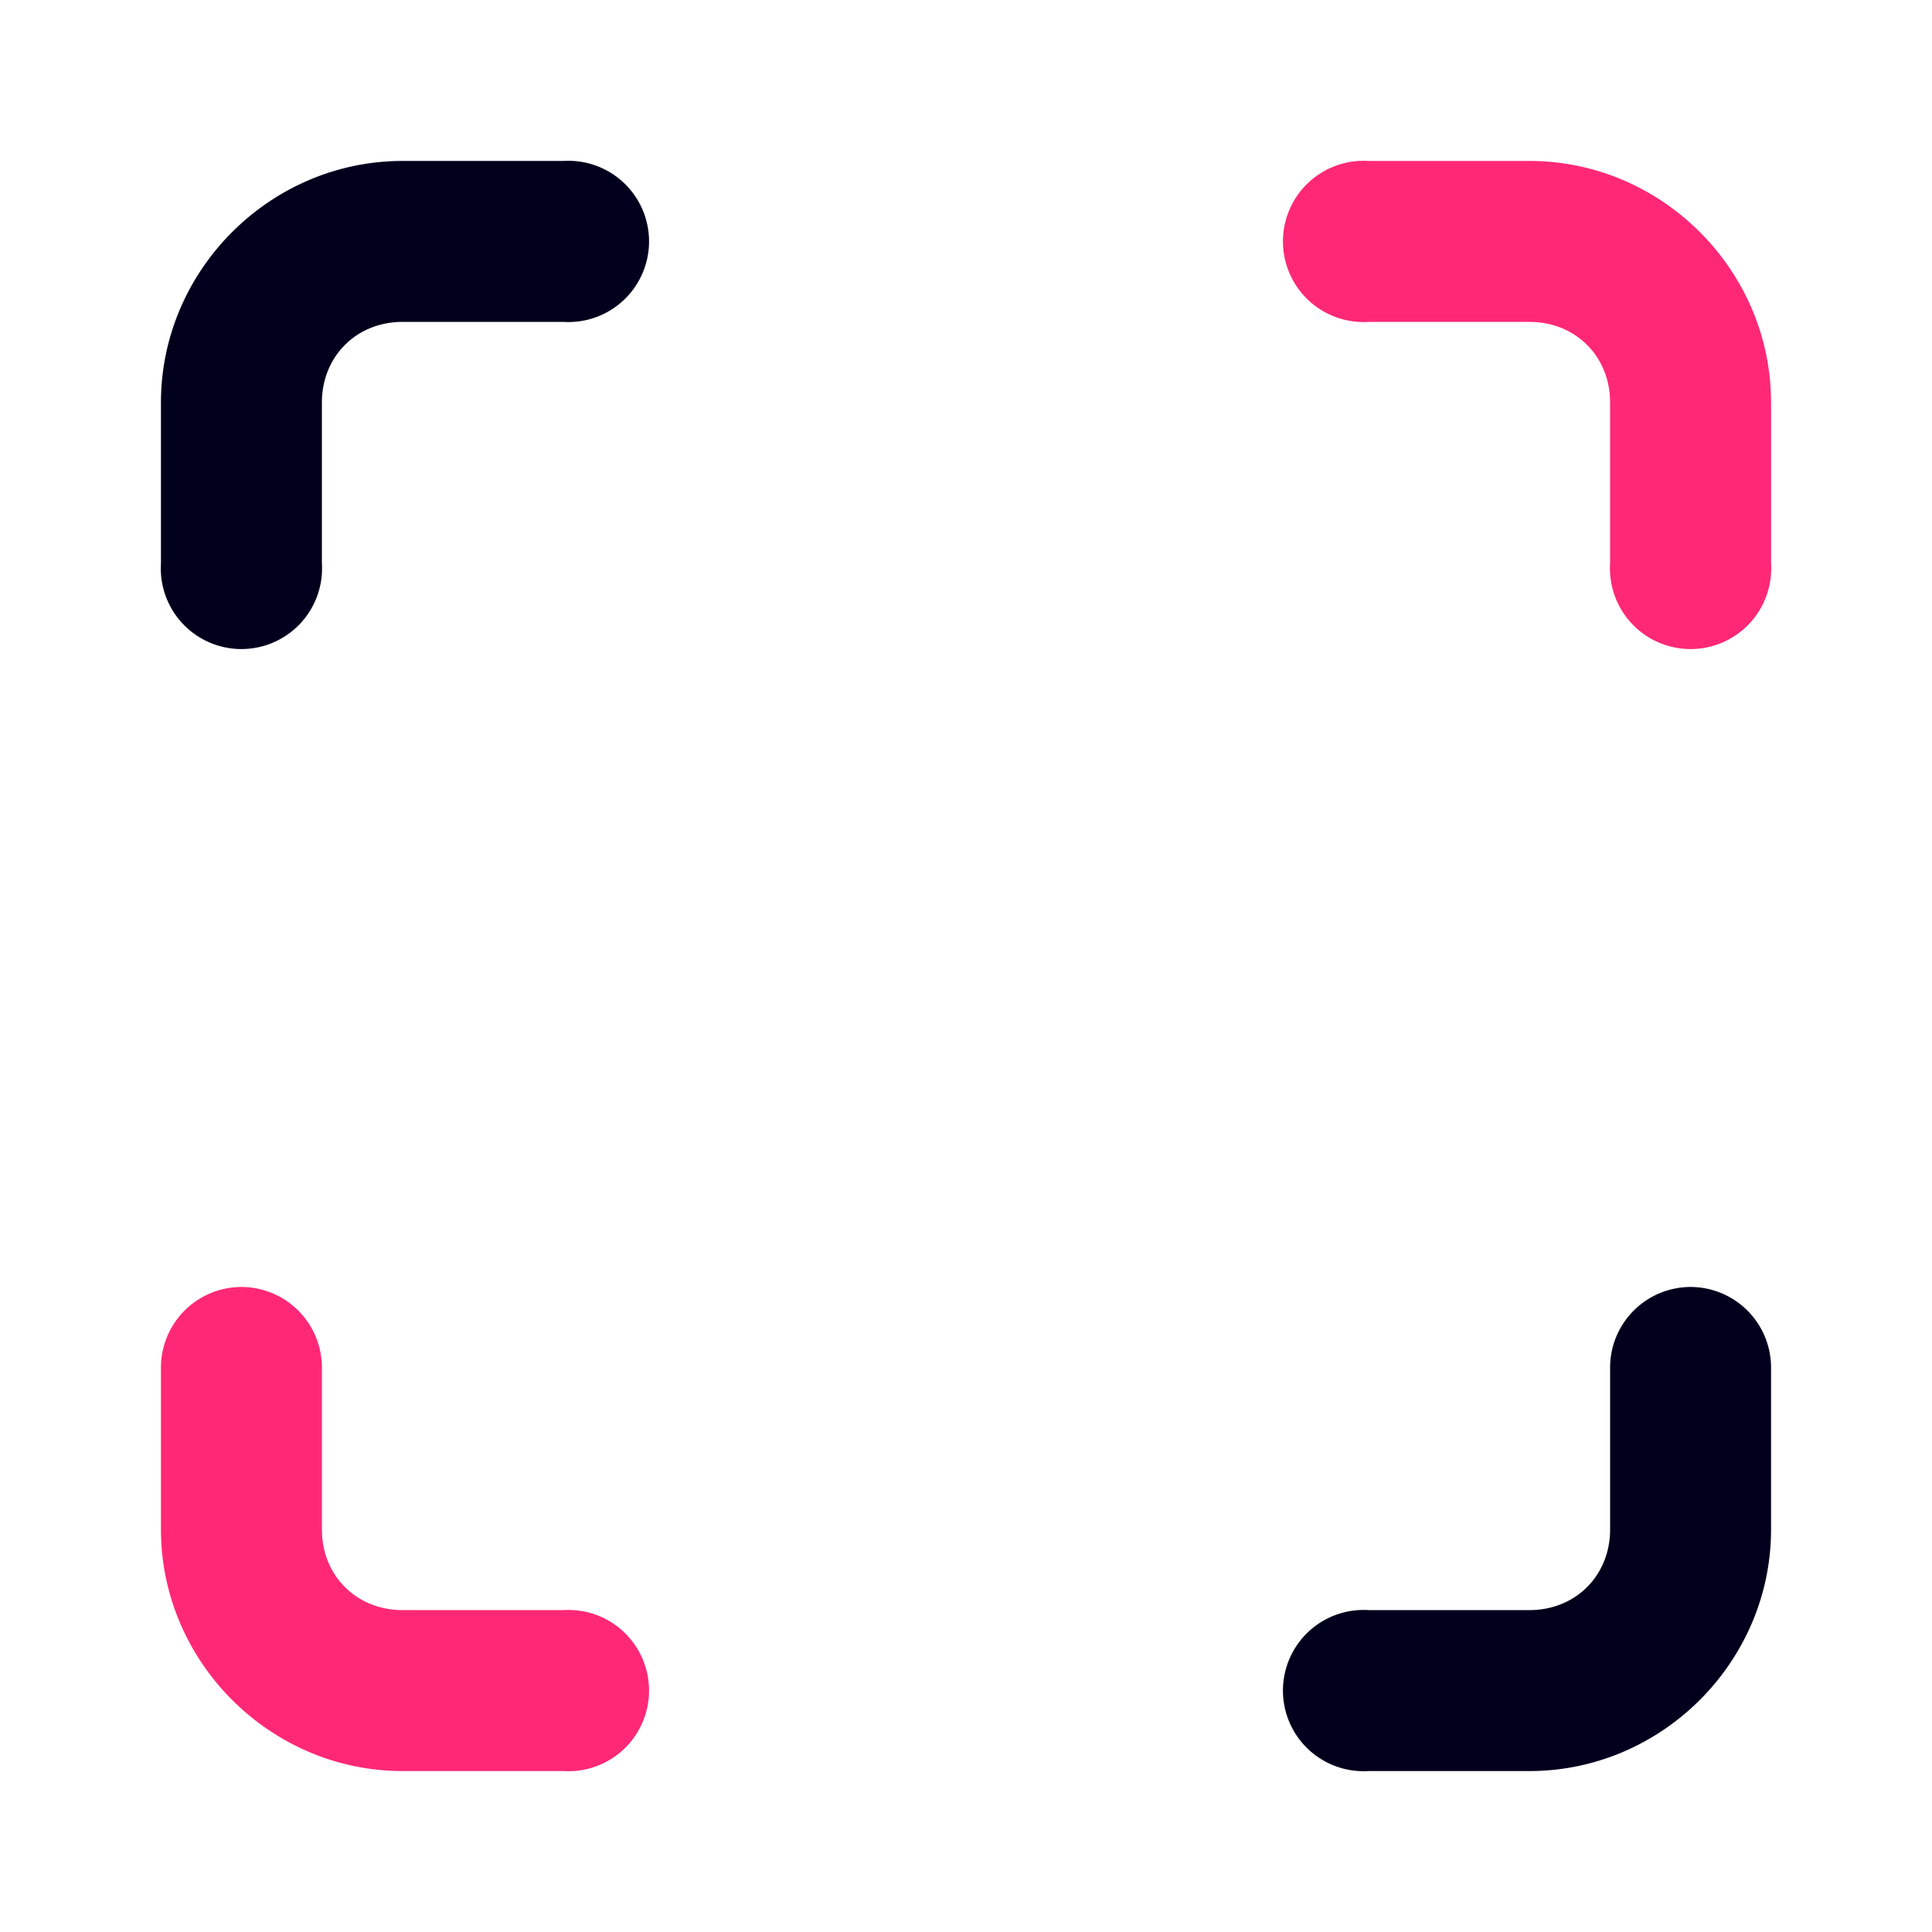
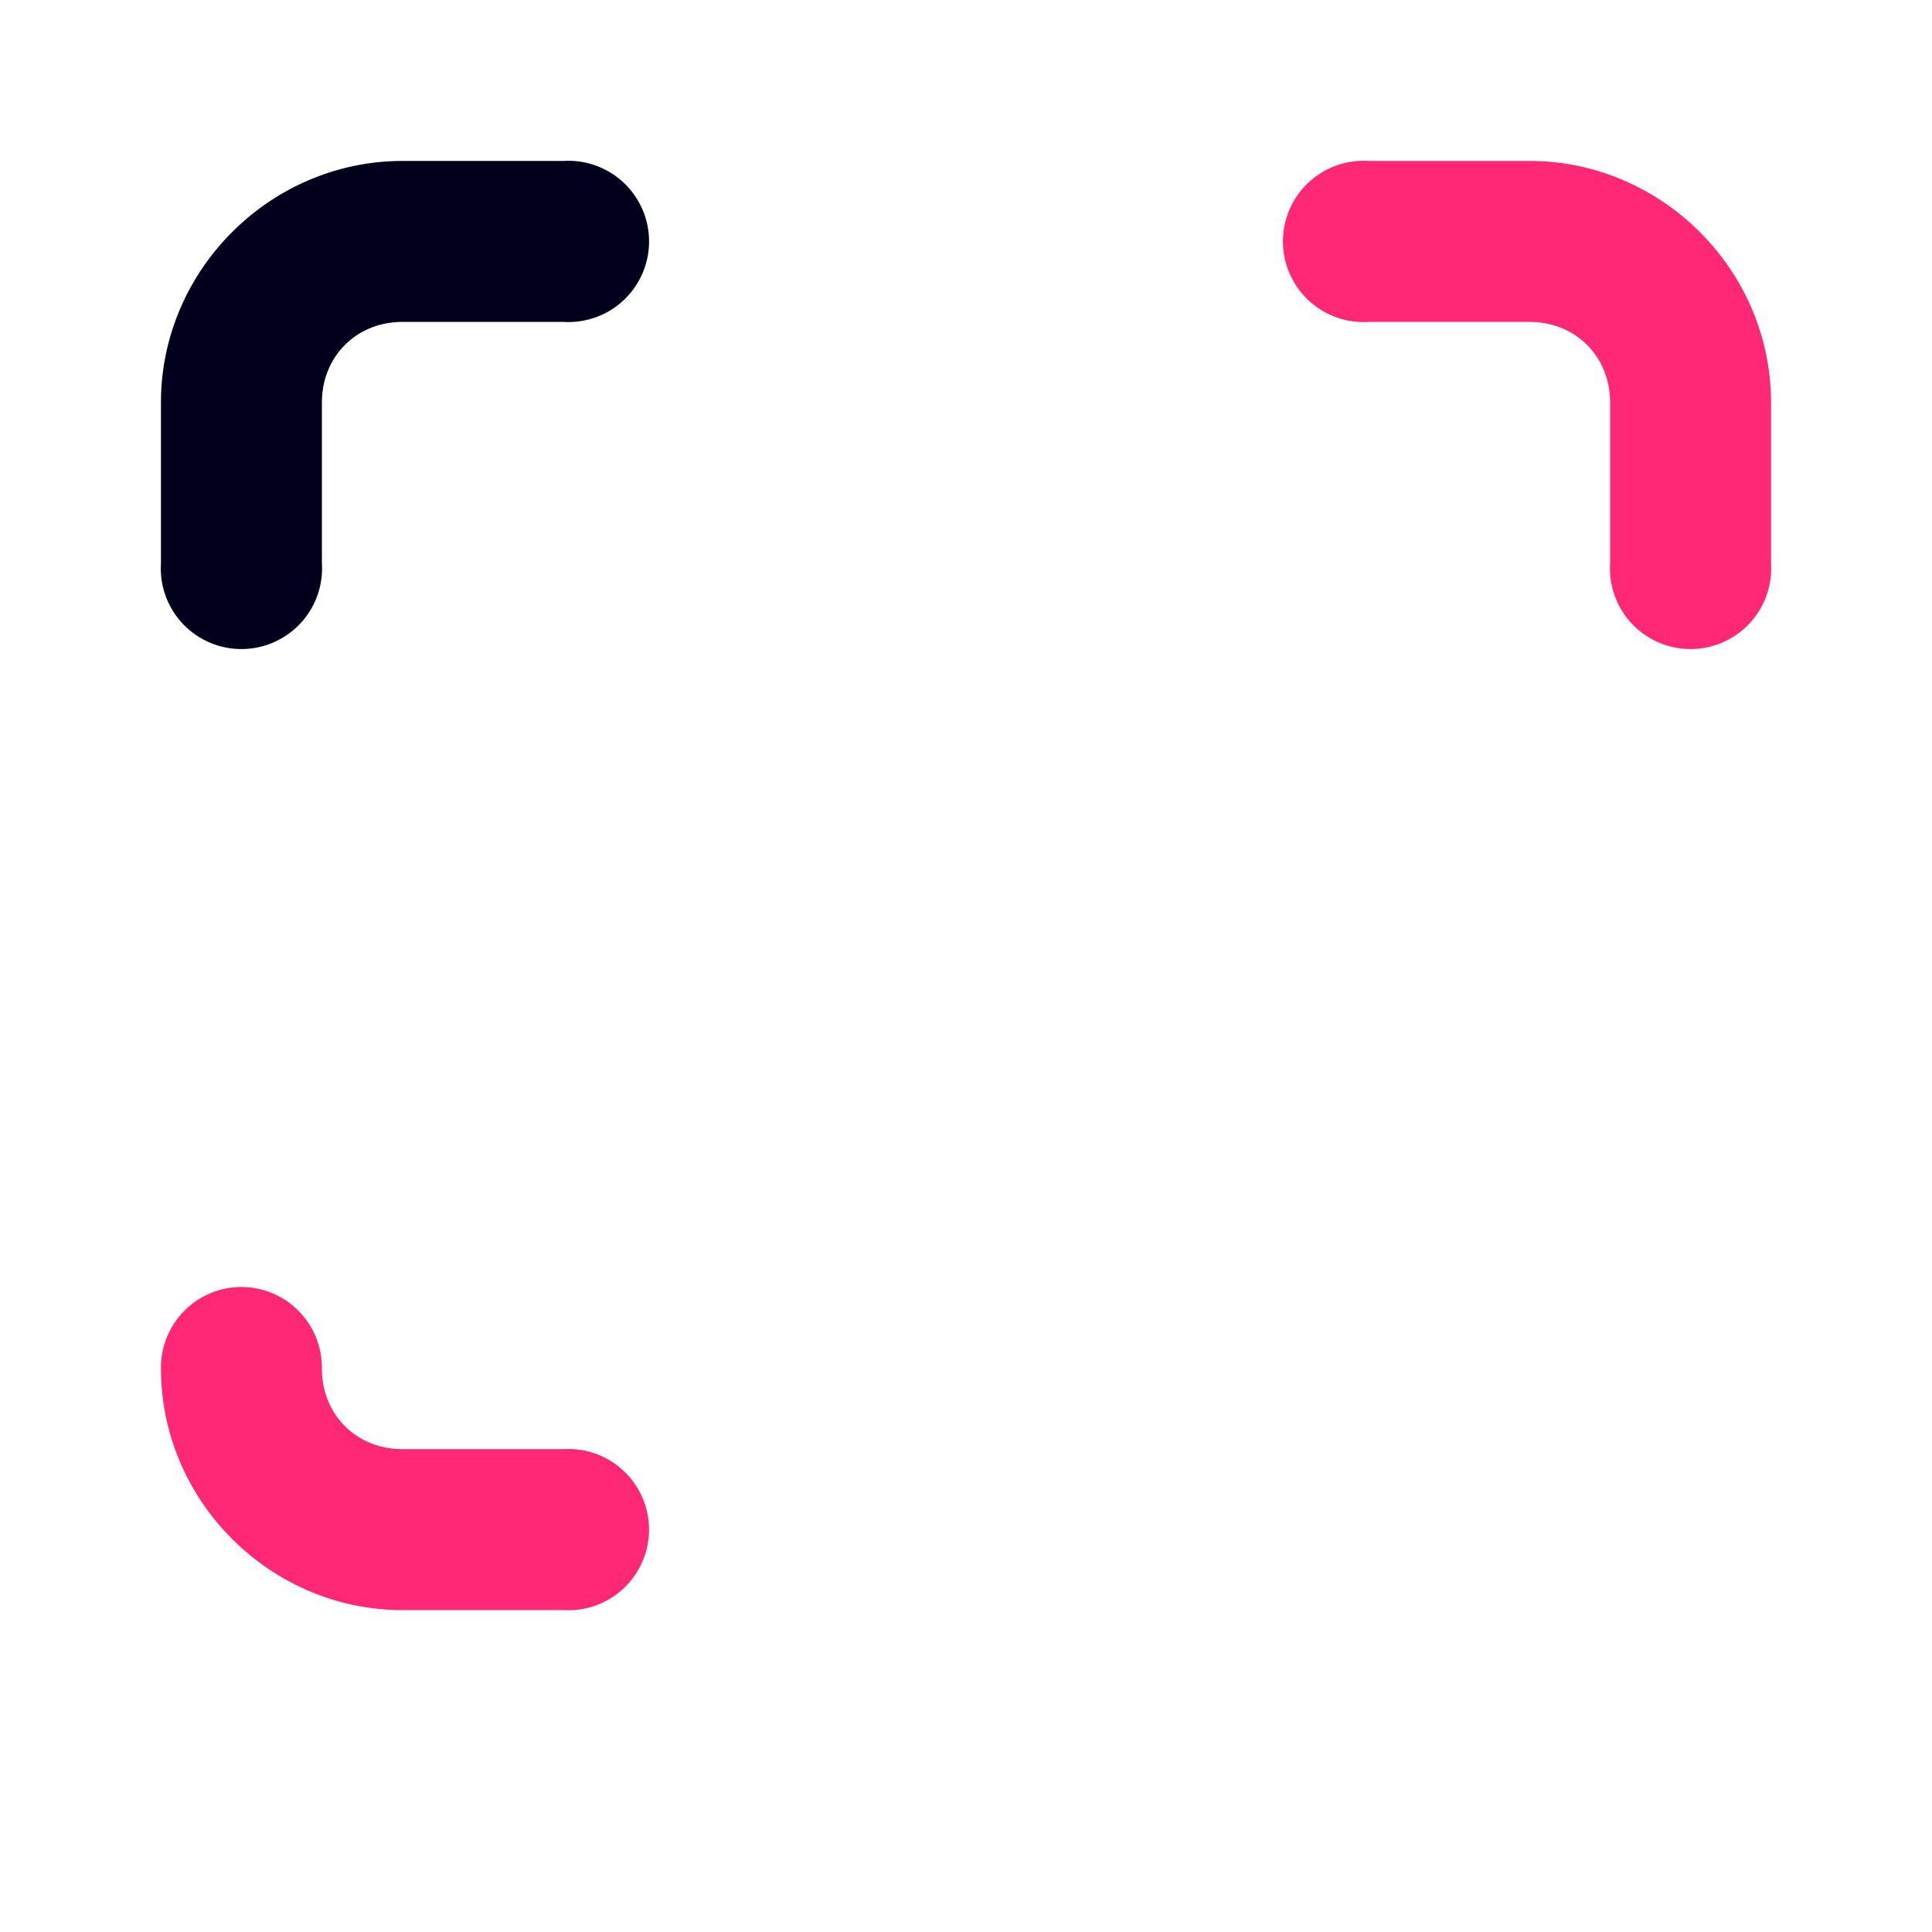
<svg xmlns="http://www.w3.org/2000/svg" width="800px" height="800px" viewBox="0 0 6.35 6.35" id="svg8" version="1.1">
  <defs id="defs2" />
  <path d="m 1.323,0.529 c -0.435,0 -0.794,0.359 -0.794,0.794 v 0.529 a 0.265,0.265 0 1 0 0.529,0 V 1.323 c 0,-0.151 0.113,-0.265 0.265,-0.265 h 0.529 a 0.265,0.265 0 1 0 0,-0.529 z" id="path1803" style="color:#000000;font-style:normal;font-variant:normal;font-weight:normal;font-stretch:normal;font-size:medium;line-height:normal;font-family:sans-serif;font-variant-ligatures:normal;font-variant-position:normal;font-variant-caps:normal;font-variant-numeric:normal;font-variant-alternates:normal;font-feature-settings:normal;text-indent:0;text-align:start;text-decoration:none;text-decoration-line:none;text-decoration-style:solid;text-decoration-color:#000000;letter-spacing:normal;word-spacing:normal;text-transform:none;writing-mode:lr-tb;direction:ltr;text-orientation:mixed;dominant-baseline:auto;baseline-shift:baseline;text-anchor:start;white-space:normal;shape-padding:0;clip-rule:nonzero;display:inline;overflow:visible;visibility:visible;opacity:1;isolation:auto;mix-blend-mode:normal;color-interpolation:sRGB;color-interpolation-filters:linearRGB;solid-color:#000000;solid-opacity:1;vector-effect:none;fill:#00001d;fill-opacity:1;fill-rule:nonzero;stroke:none;stroke-width:0.529;stroke-linecap:round;stroke-linejoin:round;stroke-miterlimit:4;stroke-dasharray:none;stroke-dashoffset:204.094;stroke-opacity:1;paint-order:stroke fill markers;color-rendering:auto;image-rendering:auto;shape-rendering:auto;text-rendering:auto;enable-background:accumulate" />
-   <path d="M 0.79,4.23 A 0.265,0.265 0 0 0 0.529,4.498 v 0.529 c 0,0.435 0.359,0.794 0.794,0.794 h 0.529 a 0.265,0.265 0 1 0 0,-0.529 H 1.323 c -0.151,0 -0.265,-0.113 -0.265,-0.265 V 4.498 A 0.265,0.265 0 0 0 0.79,4.23 Z" id="path1799" style="color:#000000;font-style:normal;font-variant:normal;font-weight:normal;font-stretch:normal;font-size:medium;line-height:normal;font-family:sans-serif;font-variant-ligatures:normal;font-variant-position:normal;font-variant-caps:normal;font-variant-numeric:normal;font-variant-alternates:normal;font-feature-settings:normal;text-indent:0;text-align:start;text-decoration:none;text-decoration-line:none;text-decoration-style:solid;text-decoration-color:#000000;letter-spacing:normal;word-spacing:normal;text-transform:none;writing-mode:lr-tb;direction:ltr;text-orientation:mixed;dominant-baseline:auto;baseline-shift:baseline;text-anchor:start;white-space:normal;shape-padding:0;clip-rule:nonzero;display:inline;overflow:visible;visibility:visible;opacity:1;isolation:auto;mix-blend-mode:normal;color-interpolation:sRGB;color-interpolation-filters:linearRGB;solid-color:#000000;solid-opacity:1;vector-effect:none;fill:#ff2876;fill-opacity:1;fill-rule:nonzero;stroke:none;stroke-width:0.529;stroke-linecap:round;stroke-linejoin:round;stroke-miterlimit:4;stroke-dasharray:none;stroke-dashoffset:204.094;stroke-opacity:1;paint-order:stroke fill markers;color-rendering:auto;image-rendering:auto;shape-rendering:auto;text-rendering:auto;enable-background:accumulate" />
-   <path d="M 5.552,4.23 A 0.265,0.265 0 0 0 5.292,4.498 v 0.529 c 0,0.151 -0.113,0.265 -0.265,0.265 H 4.498 a 0.265,0.265 0 1 0 0,0.529 h 0.529 c 0.435,0 0.794,-0.359 0.794,-0.794 V 4.498 A 0.265,0.265 0 0 0 5.552,4.23 Z" id="path1795" style="color:#000000;font-style:normal;font-variant:normal;font-weight:normal;font-stretch:normal;font-size:medium;line-height:normal;font-family:sans-serif;font-variant-ligatures:normal;font-variant-position:normal;font-variant-caps:normal;font-variant-numeric:normal;font-variant-alternates:normal;font-feature-settings:normal;text-indent:0;text-align:start;text-decoration:none;text-decoration-line:none;text-decoration-style:solid;text-decoration-color:#000000;letter-spacing:normal;word-spacing:normal;text-transform:none;writing-mode:lr-tb;direction:ltr;text-orientation:mixed;dominant-baseline:auto;baseline-shift:baseline;text-anchor:start;white-space:normal;shape-padding:0;clip-rule:nonzero;display:inline;overflow:visible;visibility:visible;opacity:1;isolation:auto;mix-blend-mode:normal;color-interpolation:sRGB;color-interpolation-filters:linearRGB;solid-color:#000000;solid-opacity:1;vector-effect:none;fill:#00001d;fill-opacity:1;fill-rule:nonzero;stroke:none;stroke-width:0.529;stroke-linecap:round;stroke-linejoin:round;stroke-miterlimit:4;stroke-dasharray:none;stroke-dashoffset:204.094;stroke-opacity:1;paint-order:stroke fill markers;color-rendering:auto;image-rendering:auto;shape-rendering:auto;text-rendering:auto;enable-background:accumulate" />
+   <path d="M 0.79,4.23 A 0.265,0.265 0 0 0 0.529,4.498 c 0,0.435 0.359,0.794 0.794,0.794 h 0.529 a 0.265,0.265 0 1 0 0,-0.529 H 1.323 c -0.151,0 -0.265,-0.113 -0.265,-0.265 V 4.498 A 0.265,0.265 0 0 0 0.79,4.23 Z" id="path1799" style="color:#000000;font-style:normal;font-variant:normal;font-weight:normal;font-stretch:normal;font-size:medium;line-height:normal;font-family:sans-serif;font-variant-ligatures:normal;font-variant-position:normal;font-variant-caps:normal;font-variant-numeric:normal;font-variant-alternates:normal;font-feature-settings:normal;text-indent:0;text-align:start;text-decoration:none;text-decoration-line:none;text-decoration-style:solid;text-decoration-color:#000000;letter-spacing:normal;word-spacing:normal;text-transform:none;writing-mode:lr-tb;direction:ltr;text-orientation:mixed;dominant-baseline:auto;baseline-shift:baseline;text-anchor:start;white-space:normal;shape-padding:0;clip-rule:nonzero;display:inline;overflow:visible;visibility:visible;opacity:1;isolation:auto;mix-blend-mode:normal;color-interpolation:sRGB;color-interpolation-filters:linearRGB;solid-color:#000000;solid-opacity:1;vector-effect:none;fill:#ff2876;fill-opacity:1;fill-rule:nonzero;stroke:none;stroke-width:0.529;stroke-linecap:round;stroke-linejoin:round;stroke-miterlimit:4;stroke-dasharray:none;stroke-dashoffset:204.094;stroke-opacity:1;paint-order:stroke fill markers;color-rendering:auto;image-rendering:auto;shape-rendering:auto;text-rendering:auto;enable-background:accumulate" />
  <path d="m 4.498,0.529 a 0.265,0.265 0 1 0 0,0.529 h 0.529 c 0.151,0 0.265,0.113 0.265,0.265 v 0.529 a 0.265,0.265 0 1 0 0.529,0 V 1.323 c 0,-0.435 -0.359,-0.794 -0.794,-0.794 z" id="path1790" style="color:#000000;font-style:normal;font-variant:normal;font-weight:normal;font-stretch:normal;font-size:medium;line-height:normal;font-family:sans-serif;font-variant-ligatures:normal;font-variant-position:normal;font-variant-caps:normal;font-variant-numeric:normal;font-variant-alternates:normal;font-feature-settings:normal;text-indent:0;text-align:start;text-decoration:none;text-decoration-line:none;text-decoration-style:solid;text-decoration-color:#000000;letter-spacing:normal;word-spacing:normal;text-transform:none;writing-mode:lr-tb;direction:ltr;text-orientation:mixed;dominant-baseline:auto;baseline-shift:baseline;text-anchor:start;white-space:normal;shape-padding:0;clip-rule:nonzero;display:inline;overflow:visible;visibility:visible;opacity:1;isolation:auto;mix-blend-mode:normal;color-interpolation:sRGB;color-interpolation-filters:linearRGB;solid-color:#000000;solid-opacity:1;vector-effect:none;fill:#ff2876;fill-opacity:1;fill-rule:nonzero;stroke:none;stroke-width:0.529;stroke-linecap:round;stroke-linejoin:round;stroke-miterlimit:4;stroke-dasharray:none;stroke-dashoffset:204.094;stroke-opacity:1;paint-order:stroke fill markers;color-rendering:auto;image-rendering:auto;shape-rendering:auto;text-rendering:auto;enable-background:accumulate" />
</svg>